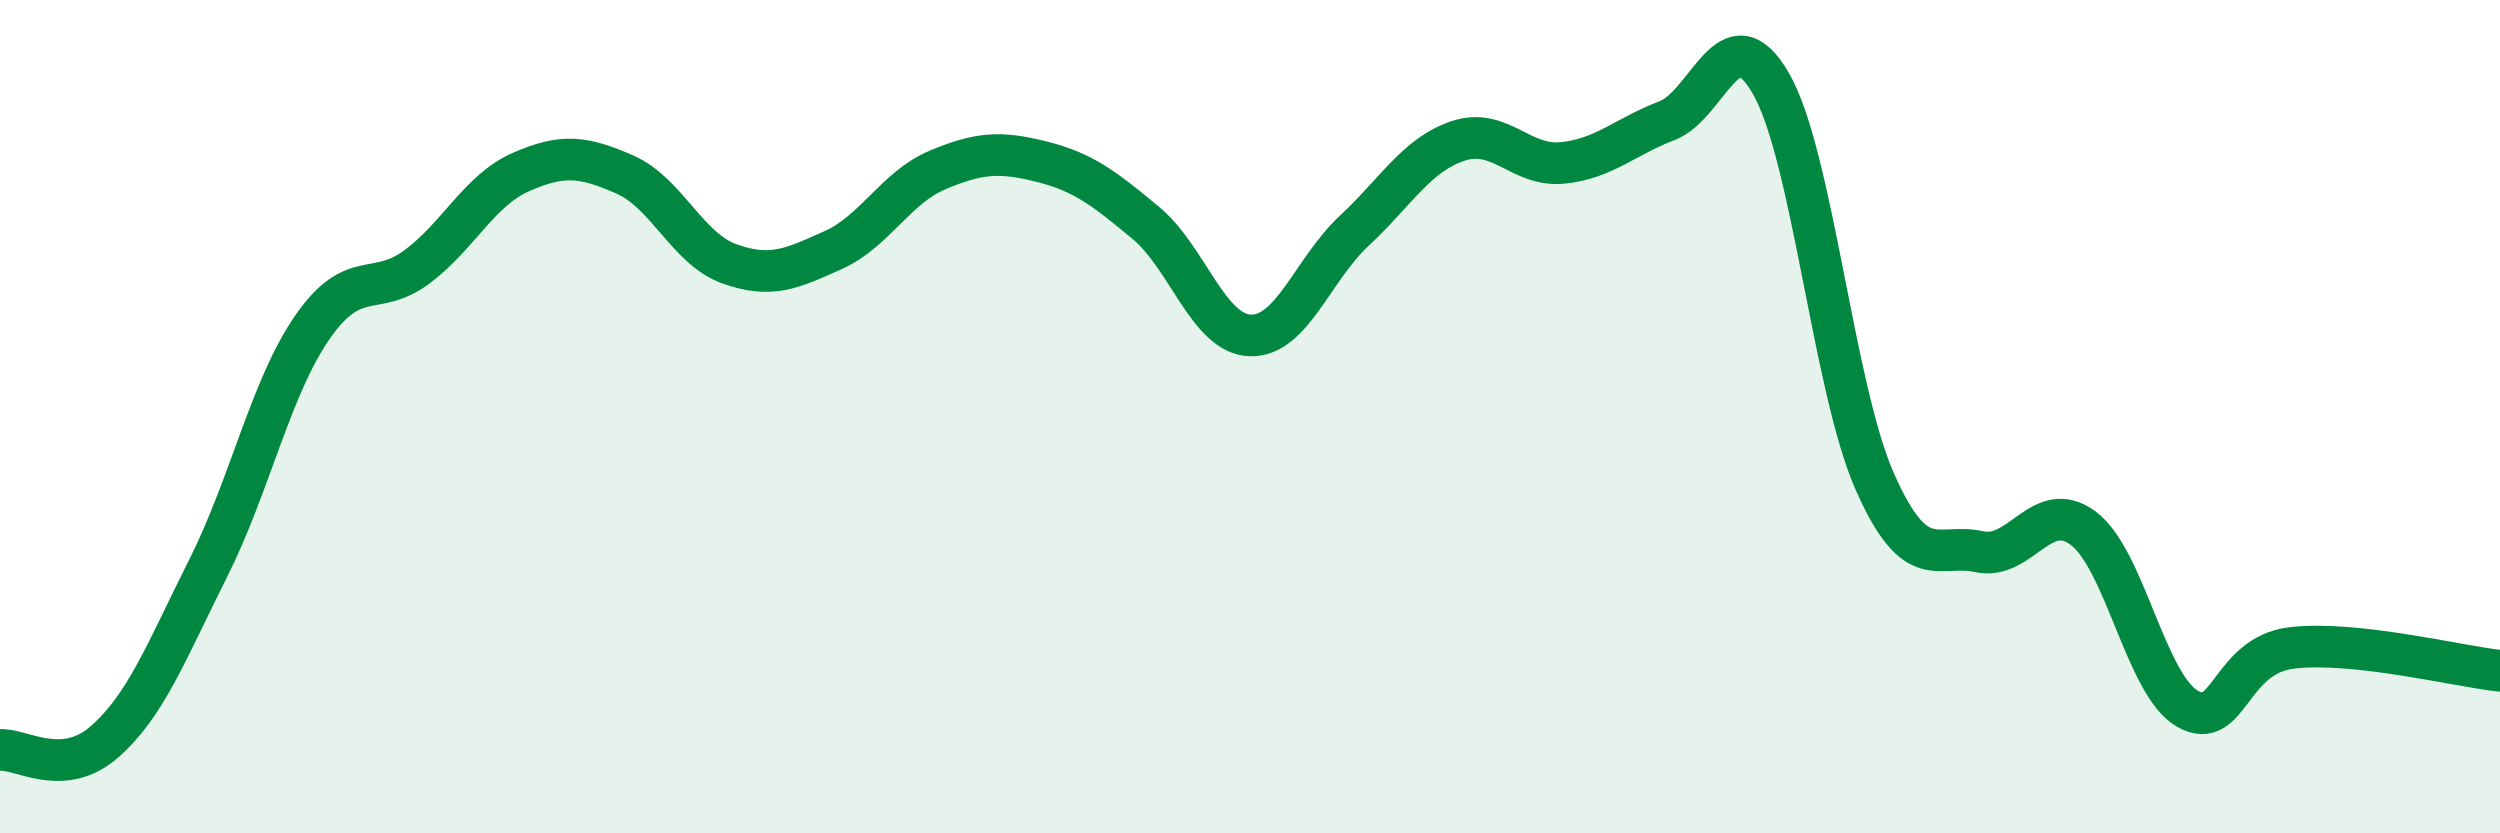
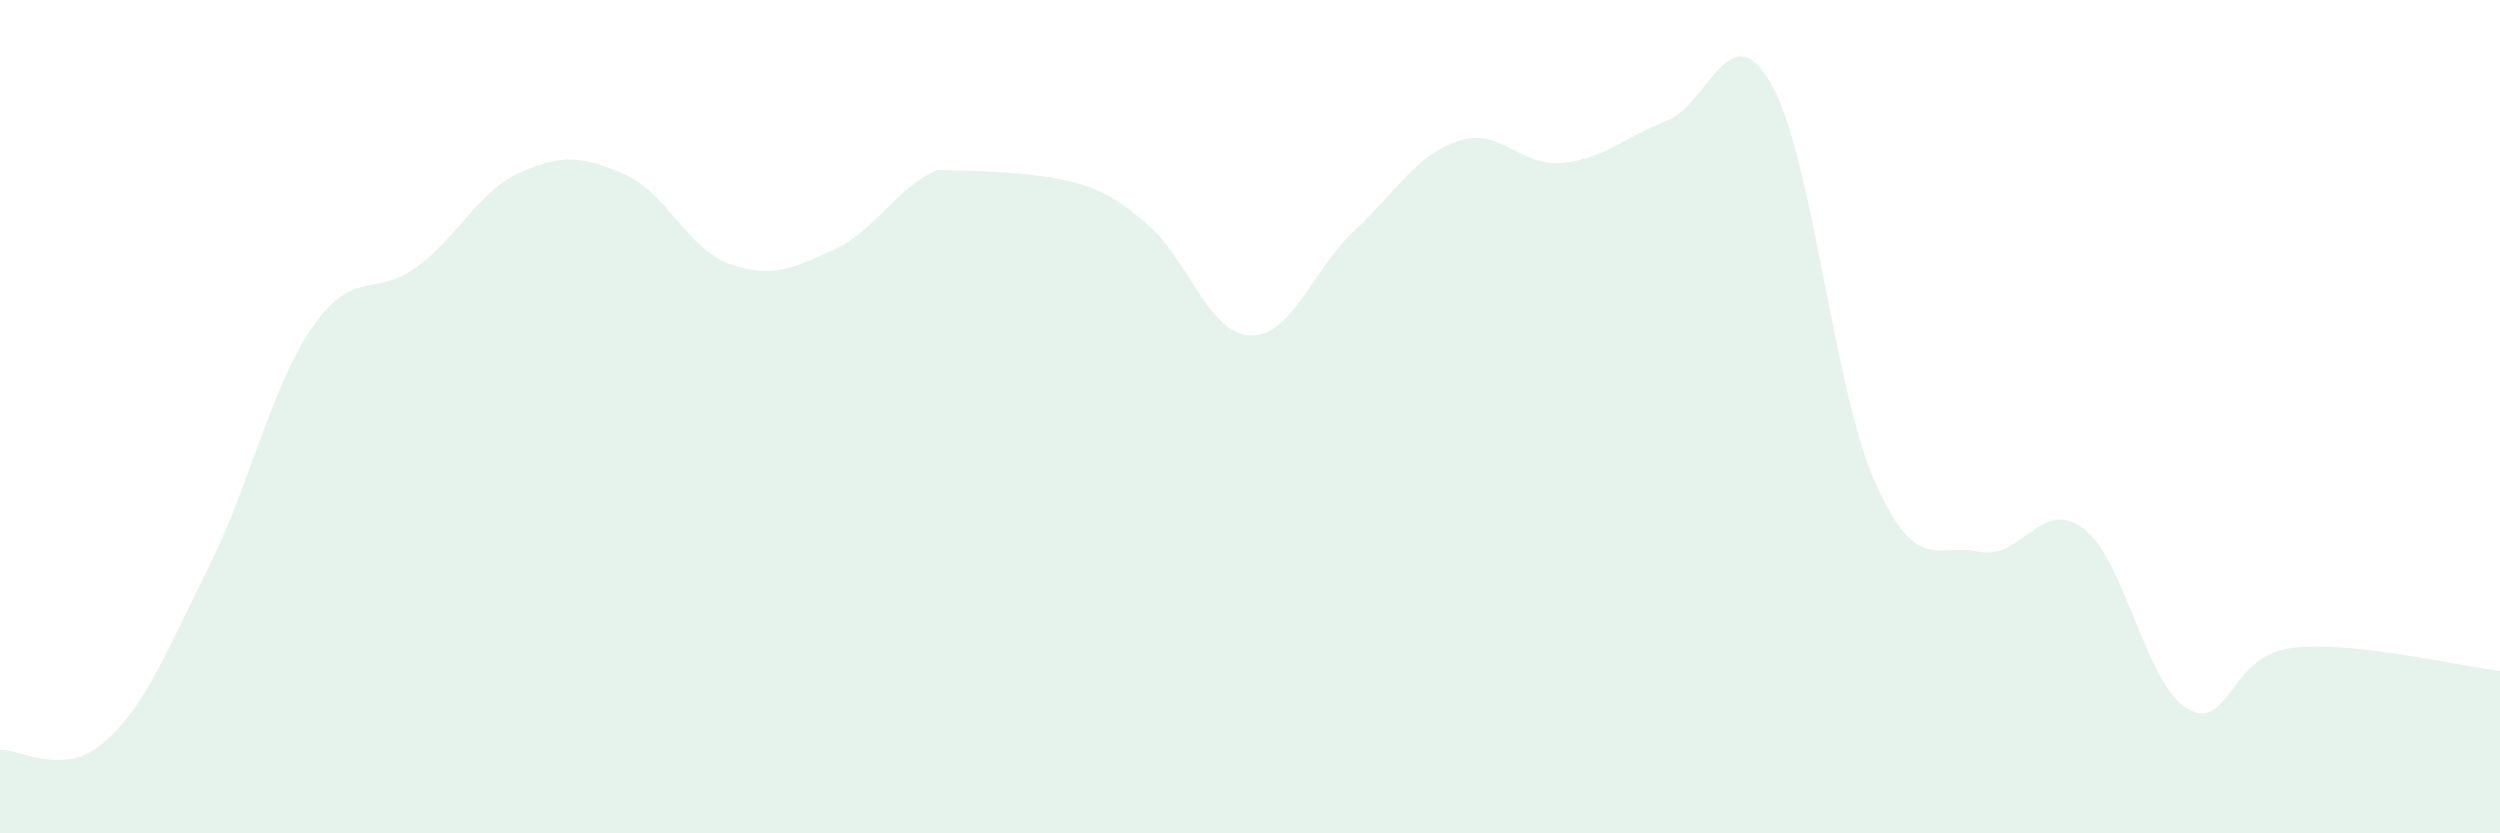
<svg xmlns="http://www.w3.org/2000/svg" width="60" height="20" viewBox="0 0 60 20">
-   <path d="M 0,18 C 0.5,17.96 1.5,18.68 2.5,17.81 C 3.5,16.94 4,15.62 5,13.63 C 6,11.64 6.5,9.29 7.5,7.85 C 8.5,6.41 9,7.15 10,6.41 C 11,5.67 11.5,4.57 12.5,4.13 C 13.5,3.69 14,3.75 15,4.19 C 16,4.63 16.5,5.97 17.5,6.33 C 18.5,6.69 19,6.45 20,6 C 21,5.55 21.5,4.5 22.5,4.08 C 23.5,3.66 24,3.63 25,3.88 C 26,4.13 26.5,4.52 27.5,5.35 C 28.5,6.18 29,8.01 30,8.05 C 31,8.09 31.5,6.47 32.5,5.54 C 33.5,4.61 34,3.71 35,3.38 C 36,3.05 36.5,4.01 37.5,3.91 C 38.5,3.81 39,3.28 40,2.9 C 41,2.52 41.5,0.27 42.5,2 C 43.5,3.73 44,9.32 45,11.57 C 46,13.82 46.5,13.02 47.5,13.24 C 48.5,13.46 49,11.93 50,12.68 C 51,13.43 51.5,16.44 52.5,17.01 C 53.5,17.58 53.5,15.73 55,15.55 C 56.5,15.37 59,15.99 60,16.1L60 20L0 20Z" fill="#008740" opacity="0.1" stroke-linecap="round" stroke-linejoin="round" />
-   <path d="M 0,18 C 0.5,17.96 1.5,18.68 2.5,17.81 C 3.5,16.94 4,15.62 5,13.63 C 6,11.64 6.5,9.29 7.5,7.85 C 8.5,6.41 9,7.15 10,6.41 C 11,5.67 11.5,4.57 12.5,4.13 C 13.5,3.69 14,3.75 15,4.19 C 16,4.63 16.5,5.97 17.5,6.33 C 18.5,6.69 19,6.45 20,6 C 21,5.55 21.5,4.5 22.5,4.08 C 23.5,3.66 24,3.63 25,3.88 C 26,4.13 26.5,4.52 27.5,5.35 C 28.5,6.18 29,8.01 30,8.05 C 31,8.09 31.5,6.47 32.5,5.54 C 33.5,4.61 34,3.71 35,3.38 C 36,3.05 36.5,4.01 37.5,3.91 C 38.5,3.81 39,3.28 40,2.9 C 41,2.52 41.5,0.27 42.5,2 C 43.5,3.73 44,9.32 45,11.57 C 46,13.82 46.5,13.02 47.5,13.24 C 48.5,13.46 49,11.93 50,12.68 C 51,13.43 51.5,16.44 52.5,17.01 C 53.5,17.58 53.5,15.73 55,15.55 C 56.5,15.37 59,15.99 60,16.1" stroke="#008740" stroke-width="1" fill="none" stroke-linecap="round" stroke-linejoin="round" />
+   <path d="M 0,18 C 0.5,17.96 1.5,18.68 2.5,17.81 C 3.5,16.94 4,15.62 5,13.63 C 6,11.64 6.5,9.29 7.5,7.85 C 8.5,6.41 9,7.15 10,6.41 C 11,5.67 11.5,4.57 12.5,4.13 C 13.5,3.69 14,3.75 15,4.19 C 16,4.63 16.5,5.97 17.5,6.33 C 18.5,6.69 19,6.45 20,6 C 21,5.55 21.5,4.5 22.5,4.08 C 26,4.13 26.5,4.52 27.5,5.35 C 28.5,6.18 29,8.01 30,8.05 C 31,8.09 31.5,6.47 32.5,5.54 C 33.5,4.61 34,3.71 35,3.38 C 36,3.05 36.5,4.01 37.5,3.91 C 38.5,3.81 39,3.28 40,2.9 C 41,2.52 41.5,0.27 42.5,2 C 43.5,3.73 44,9.32 45,11.57 C 46,13.82 46.5,13.02 47.5,13.24 C 48.5,13.46 49,11.93 50,12.68 C 51,13.43 51.5,16.44 52.5,17.01 C 53.5,17.58 53.5,15.73 55,15.55 C 56.5,15.37 59,15.99 60,16.1L60 20L0 20Z" fill="#008740" opacity="0.1" stroke-linecap="round" stroke-linejoin="round" />
</svg>